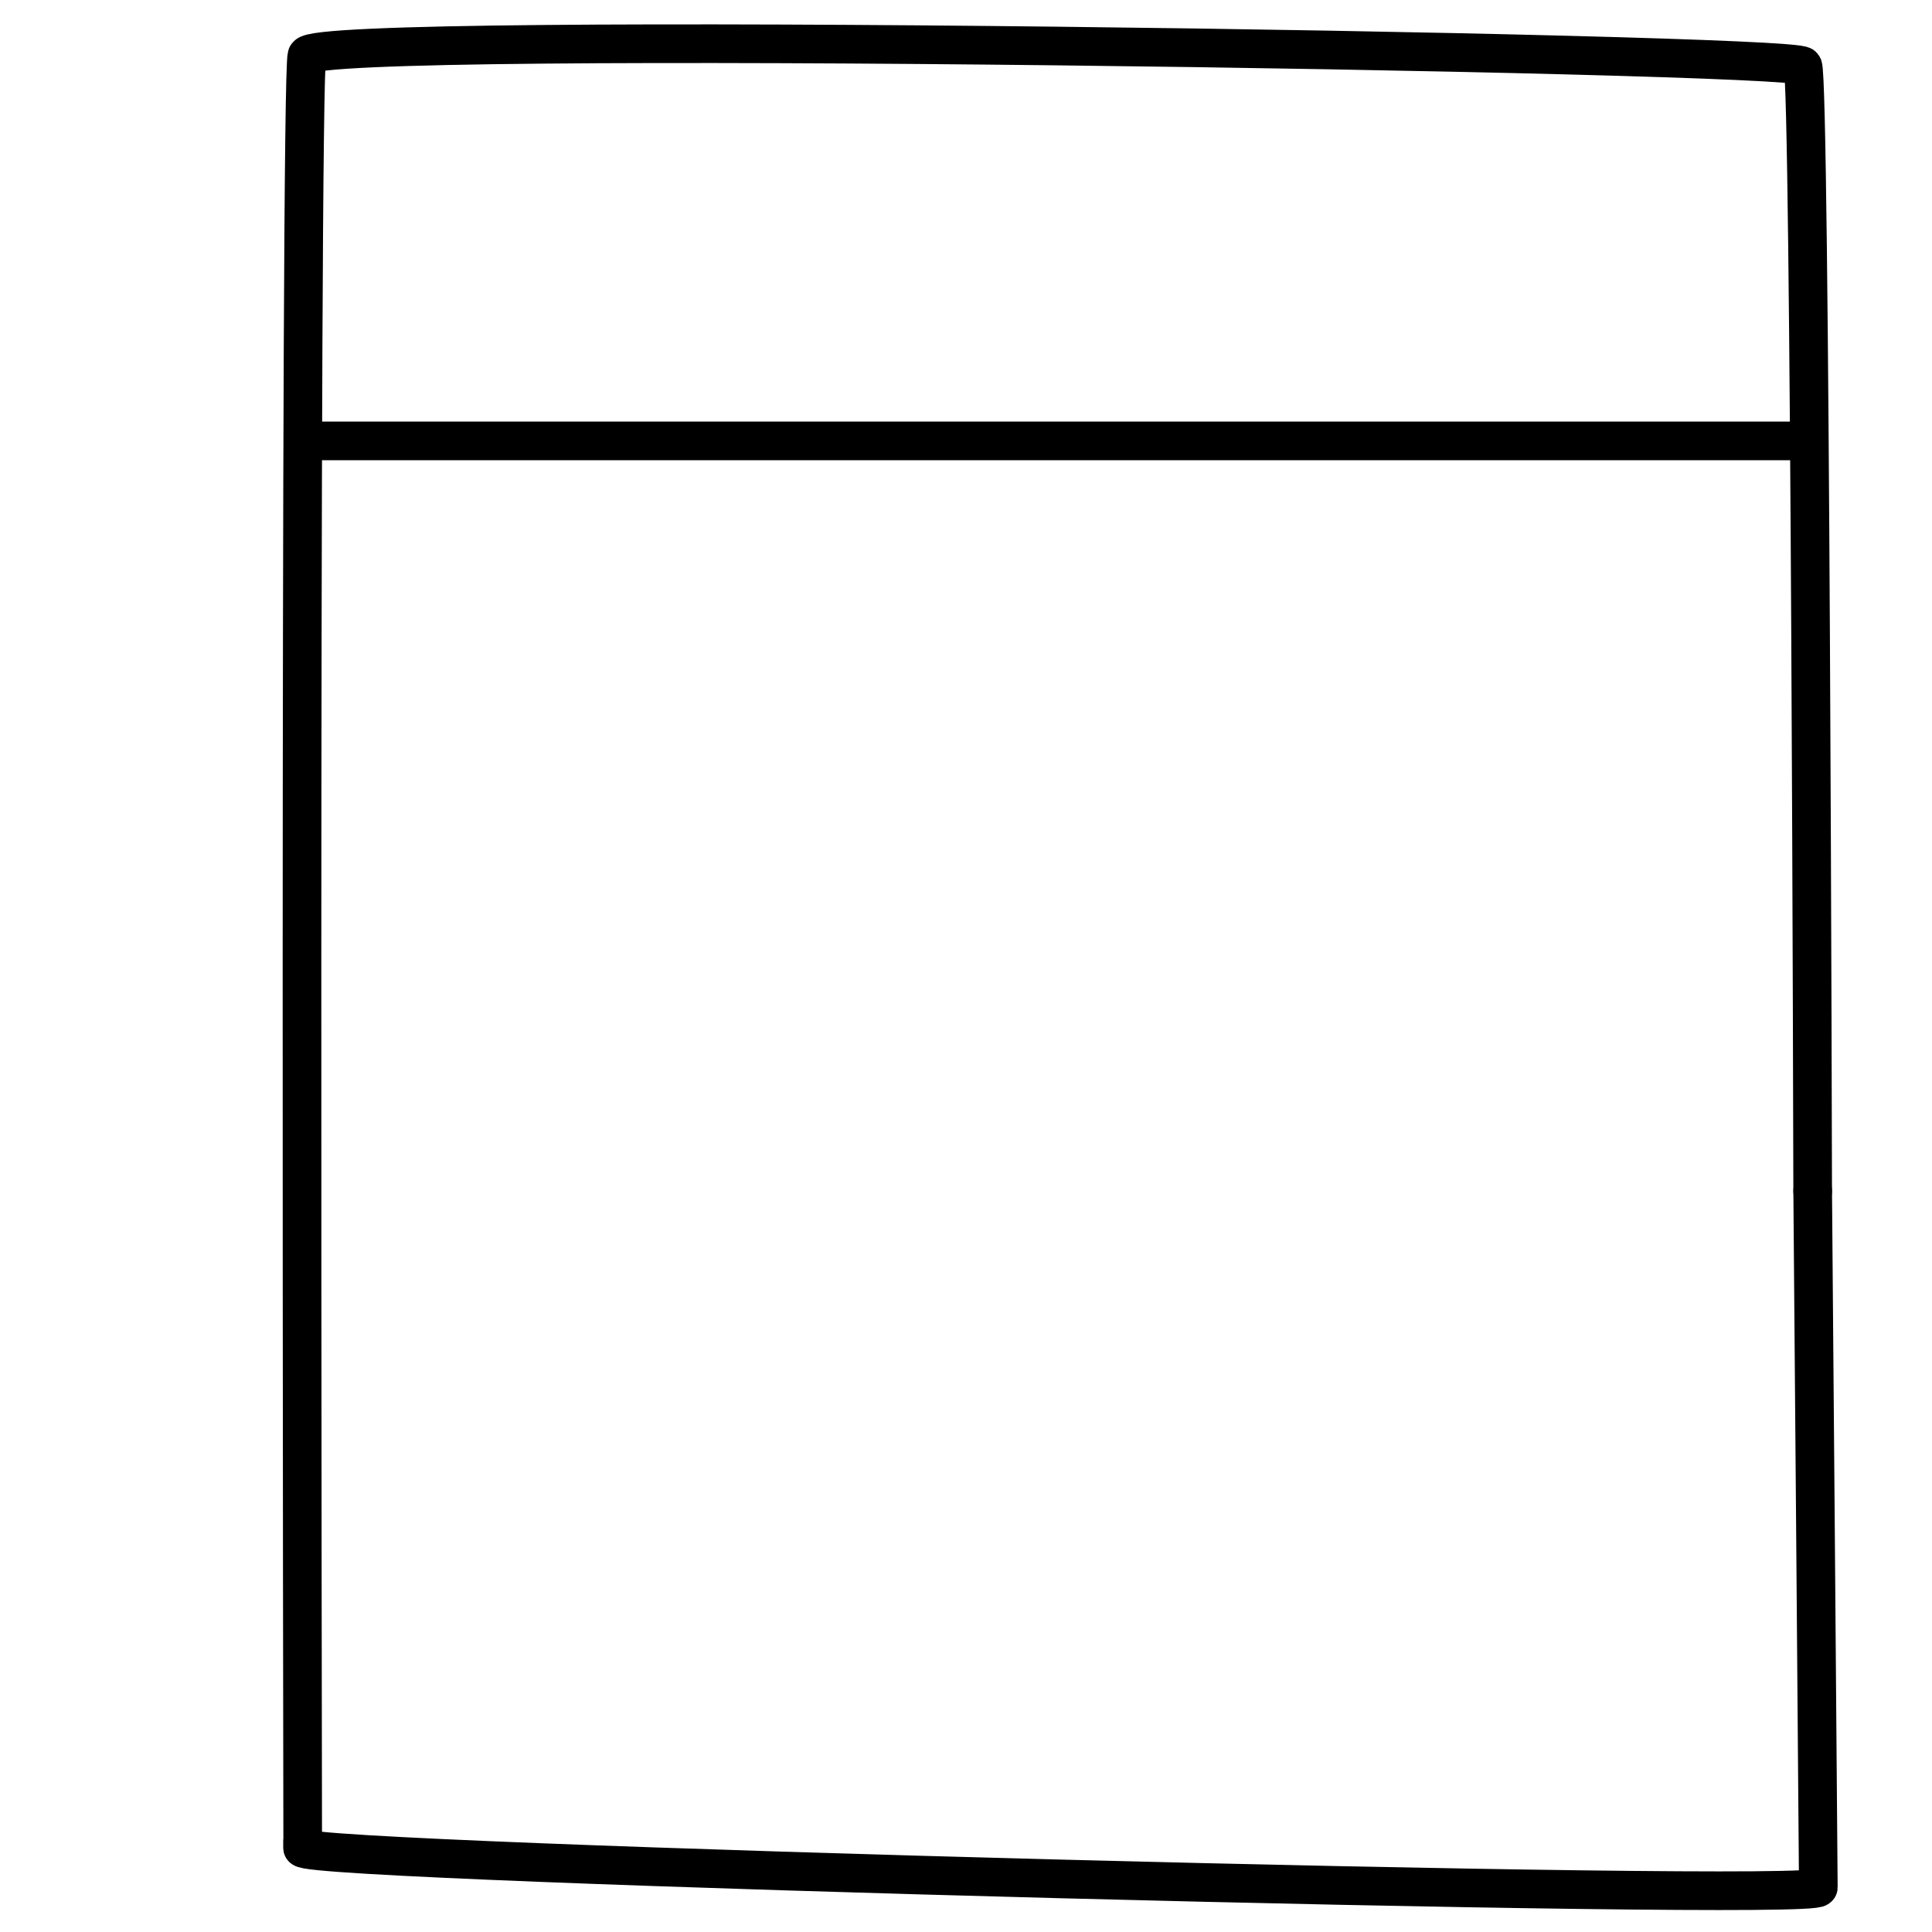
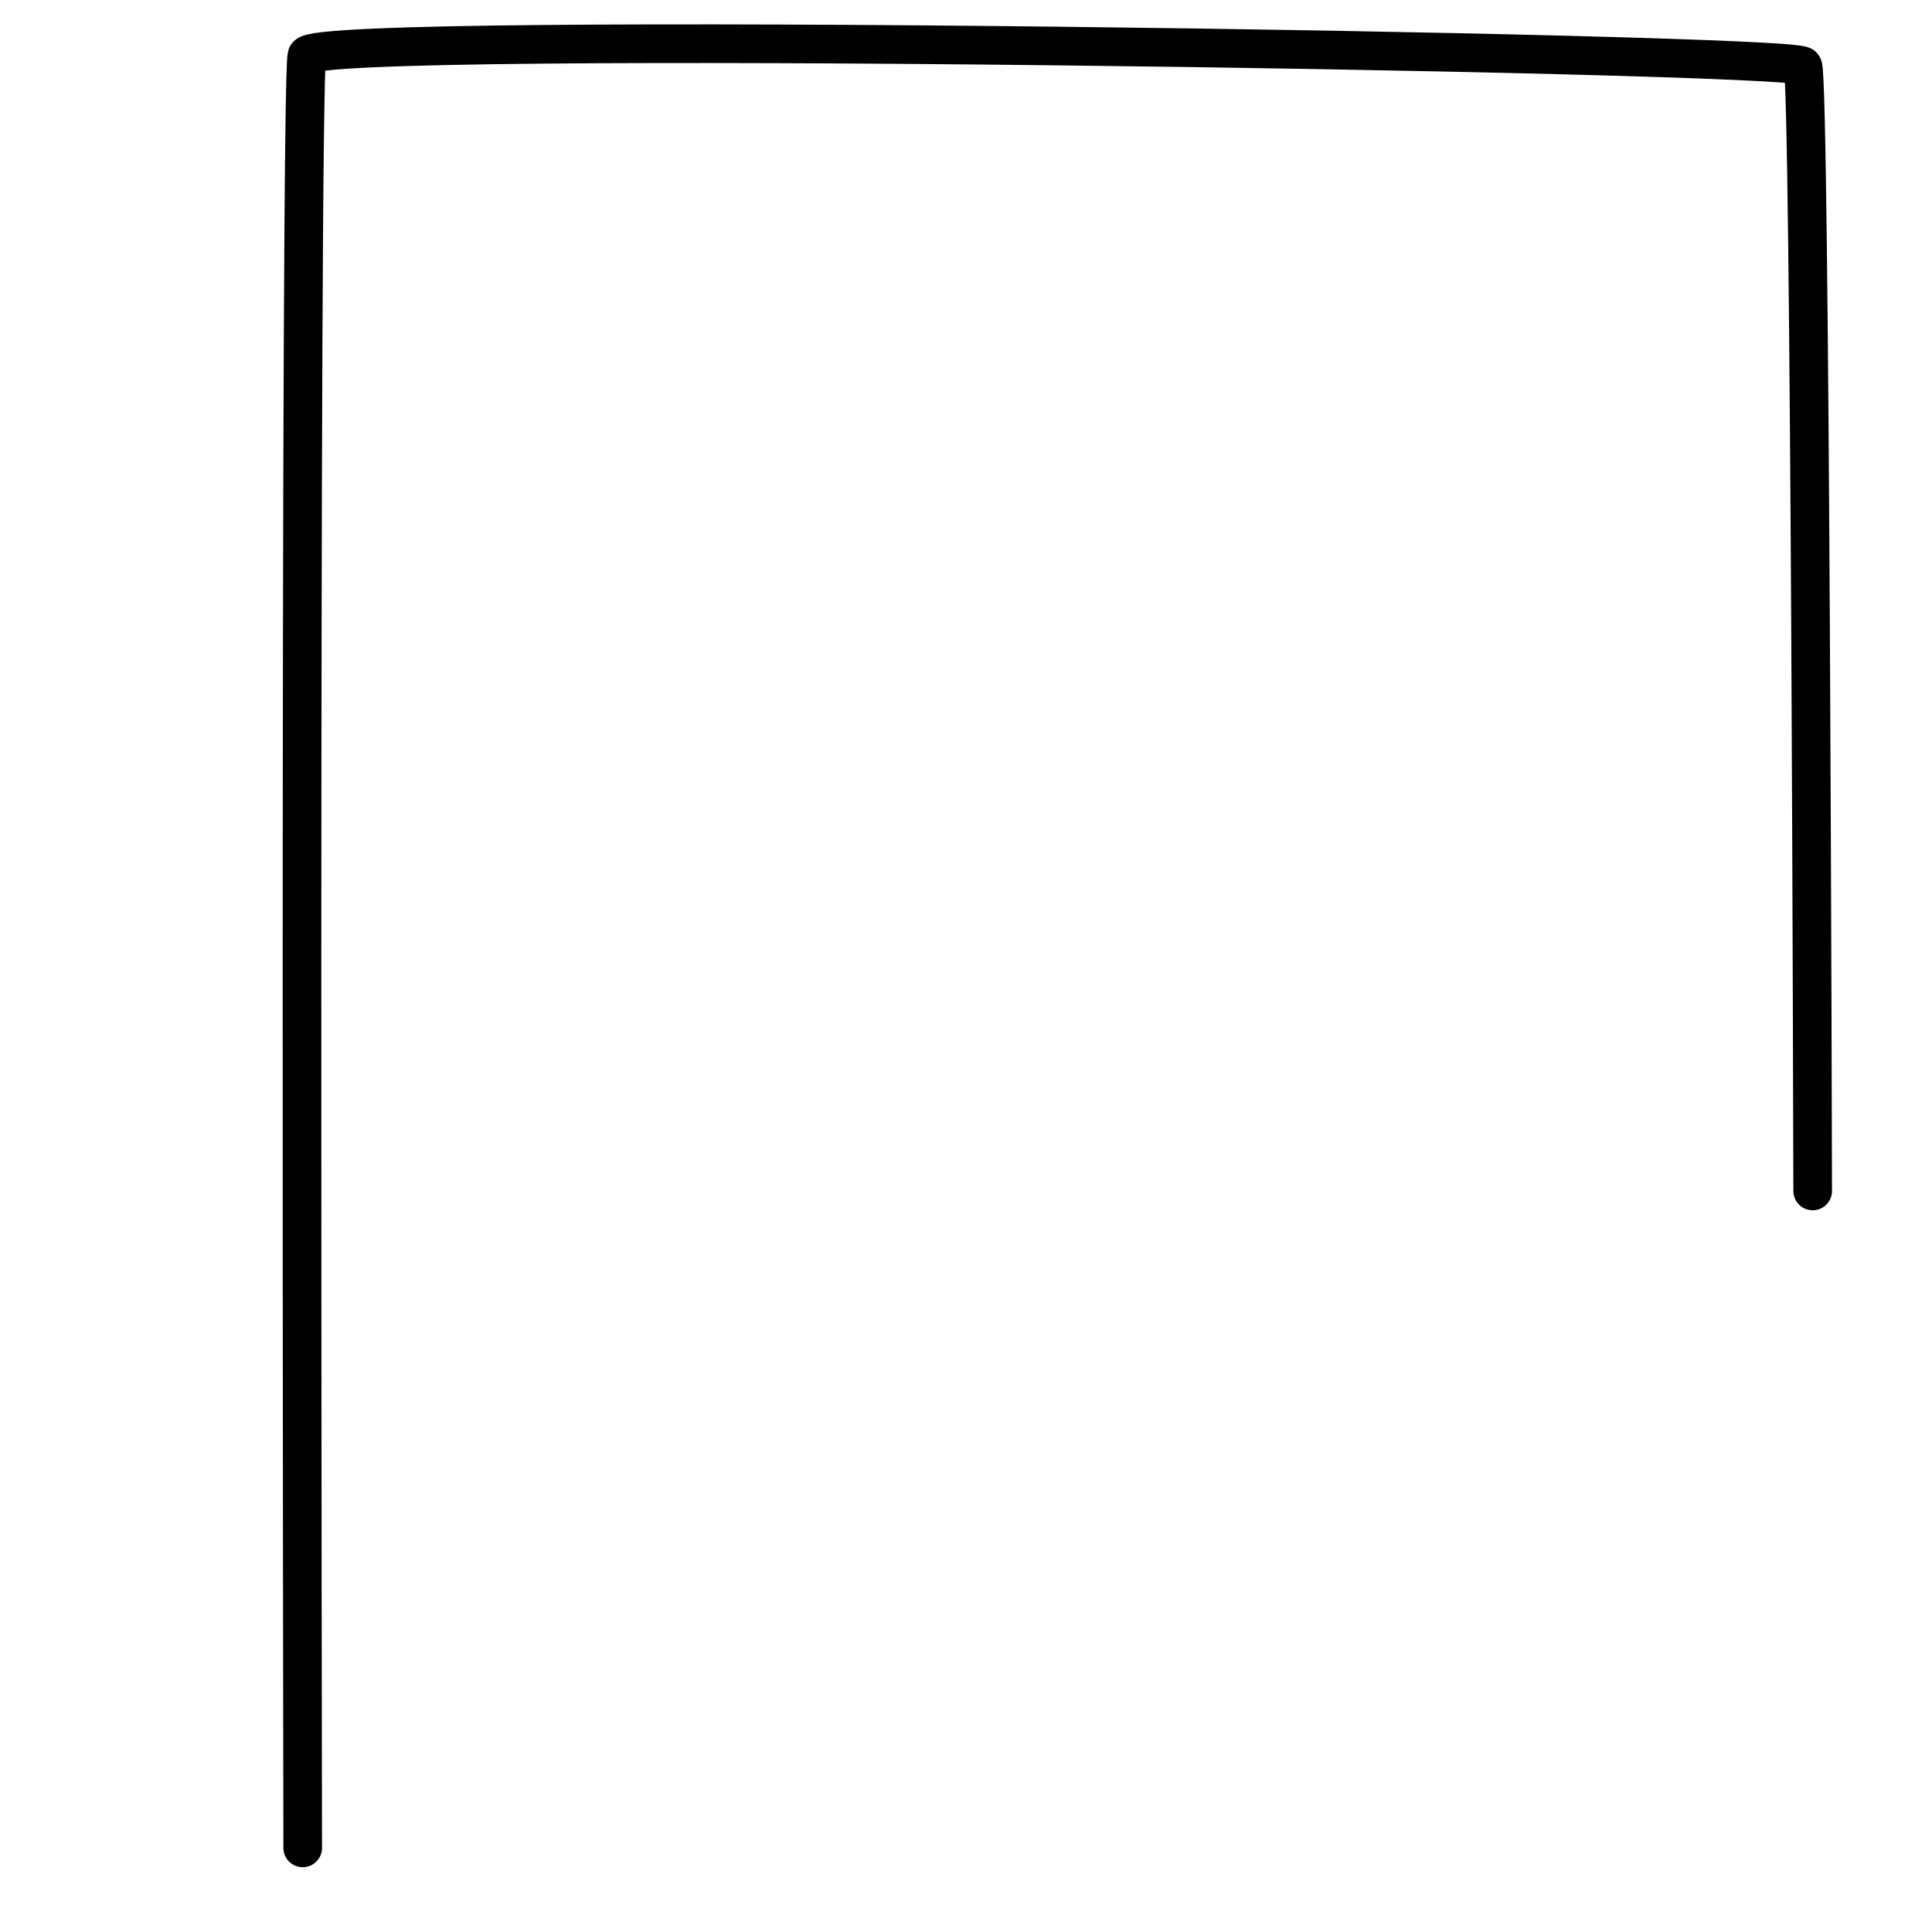
<svg xmlns="http://www.w3.org/2000/svg" version="1.1" x="0px" y="0px" width="50px" height="50px" viewBox="0 0 50 50" xml:space="preserve">
  <g id="Ebene_2"> </g>
  <g id="Ebene_1">
    <path fill="none" stroke="#000000" stroke-linecap="round" stroke-miterlimit="10" d="M7.834,47.823c0,0-0.085-45.707,0.109-46.384 c0.196-0.678,38.52-0.075,38.714,0.27c0.195,0.344,0.255,29.113,0.255,29.113" />
-     <path fill="none" stroke="#000000" stroke-linecap="round" stroke-miterlimit="10" d="M46.912,30.822 c0,0,0.146,17.634,0.146,18.023S7.834,48.213,7.834,47.823c0-0.389,0,0,0,0" />
-     <line fill="none" stroke="#000000" stroke-linecap="round" stroke-miterlimit="10" x1="8.236" y1="11.411" x2="46.546" y2="11.411" />
  </g>
</svg>